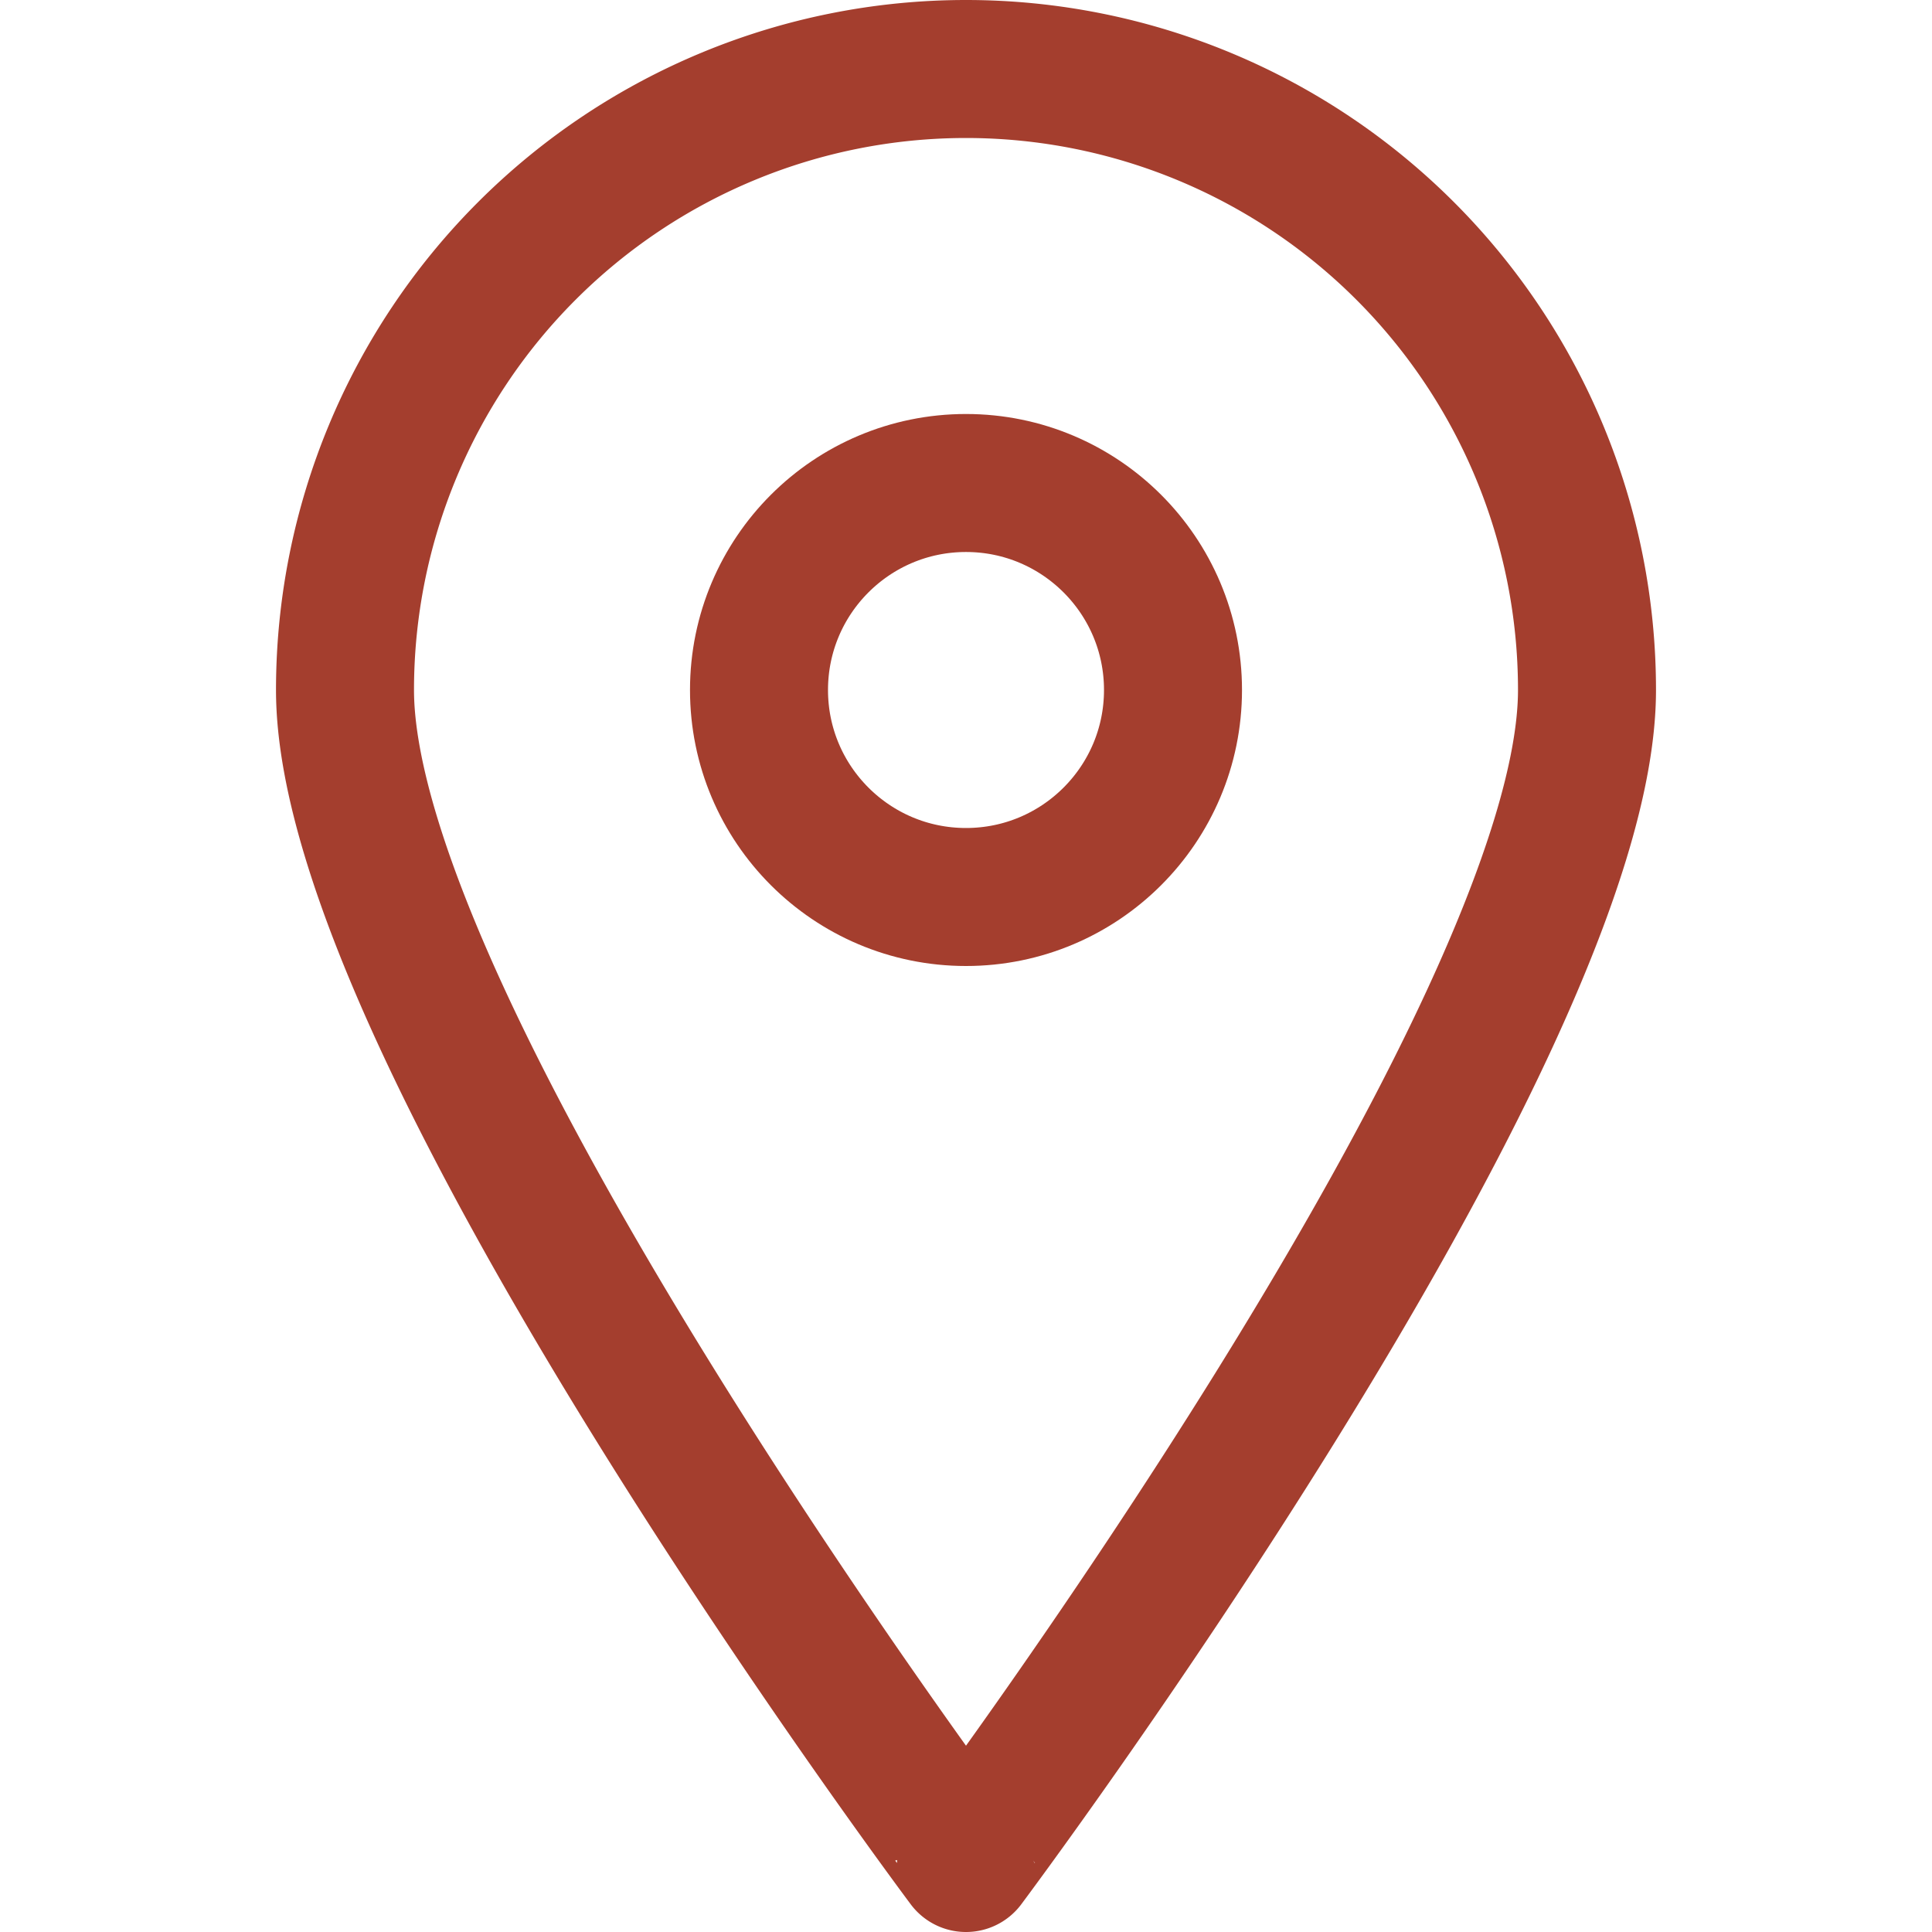
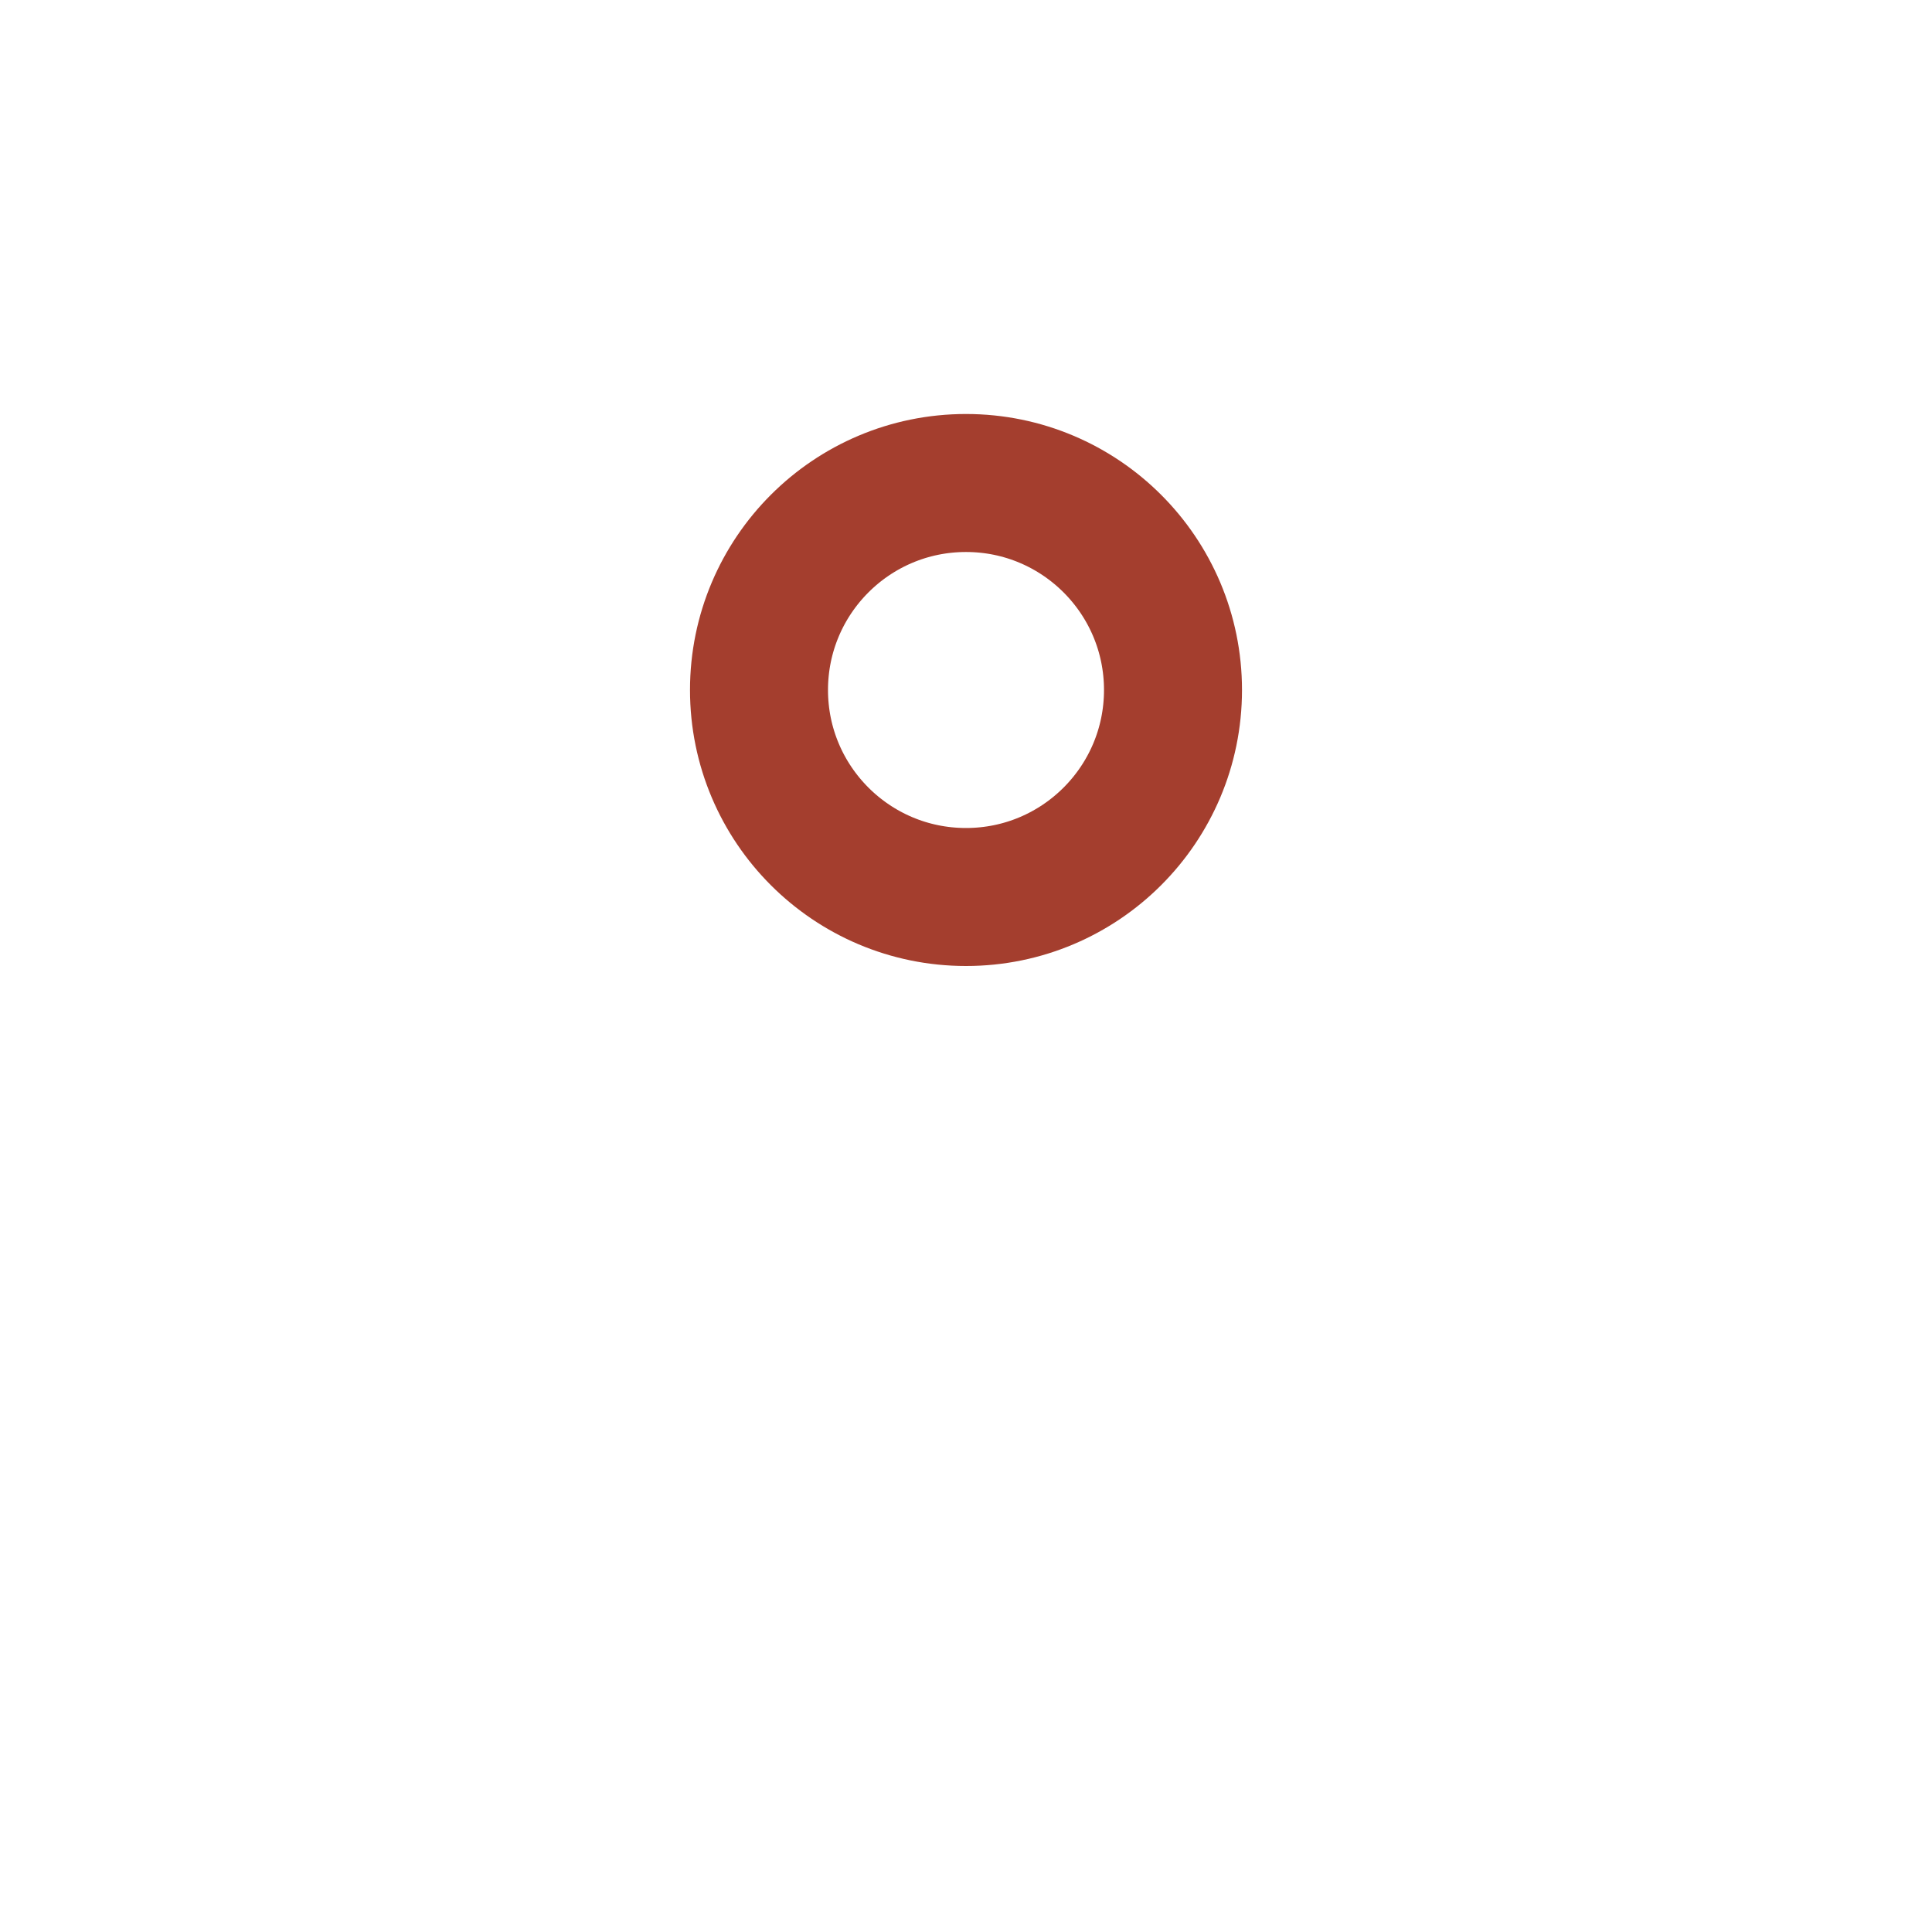
<svg xmlns="http://www.w3.org/2000/svg" width="512" height="512" viewBox="0 0 14 14" fill="#a43e2e">
  <g fill="none" stroke="#a43e2e" stroke-linecap="round" stroke-linejoin="round">
-     <path d="M11.5 5c0 2.49-4.5 8.5-4.5 8.5S2.5 7.49 2.5 5a4.5 4.5 0 0 1 9 0Z" />
    <circle cx="7" cy="5" r="1.5" />
  </g>
</svg>